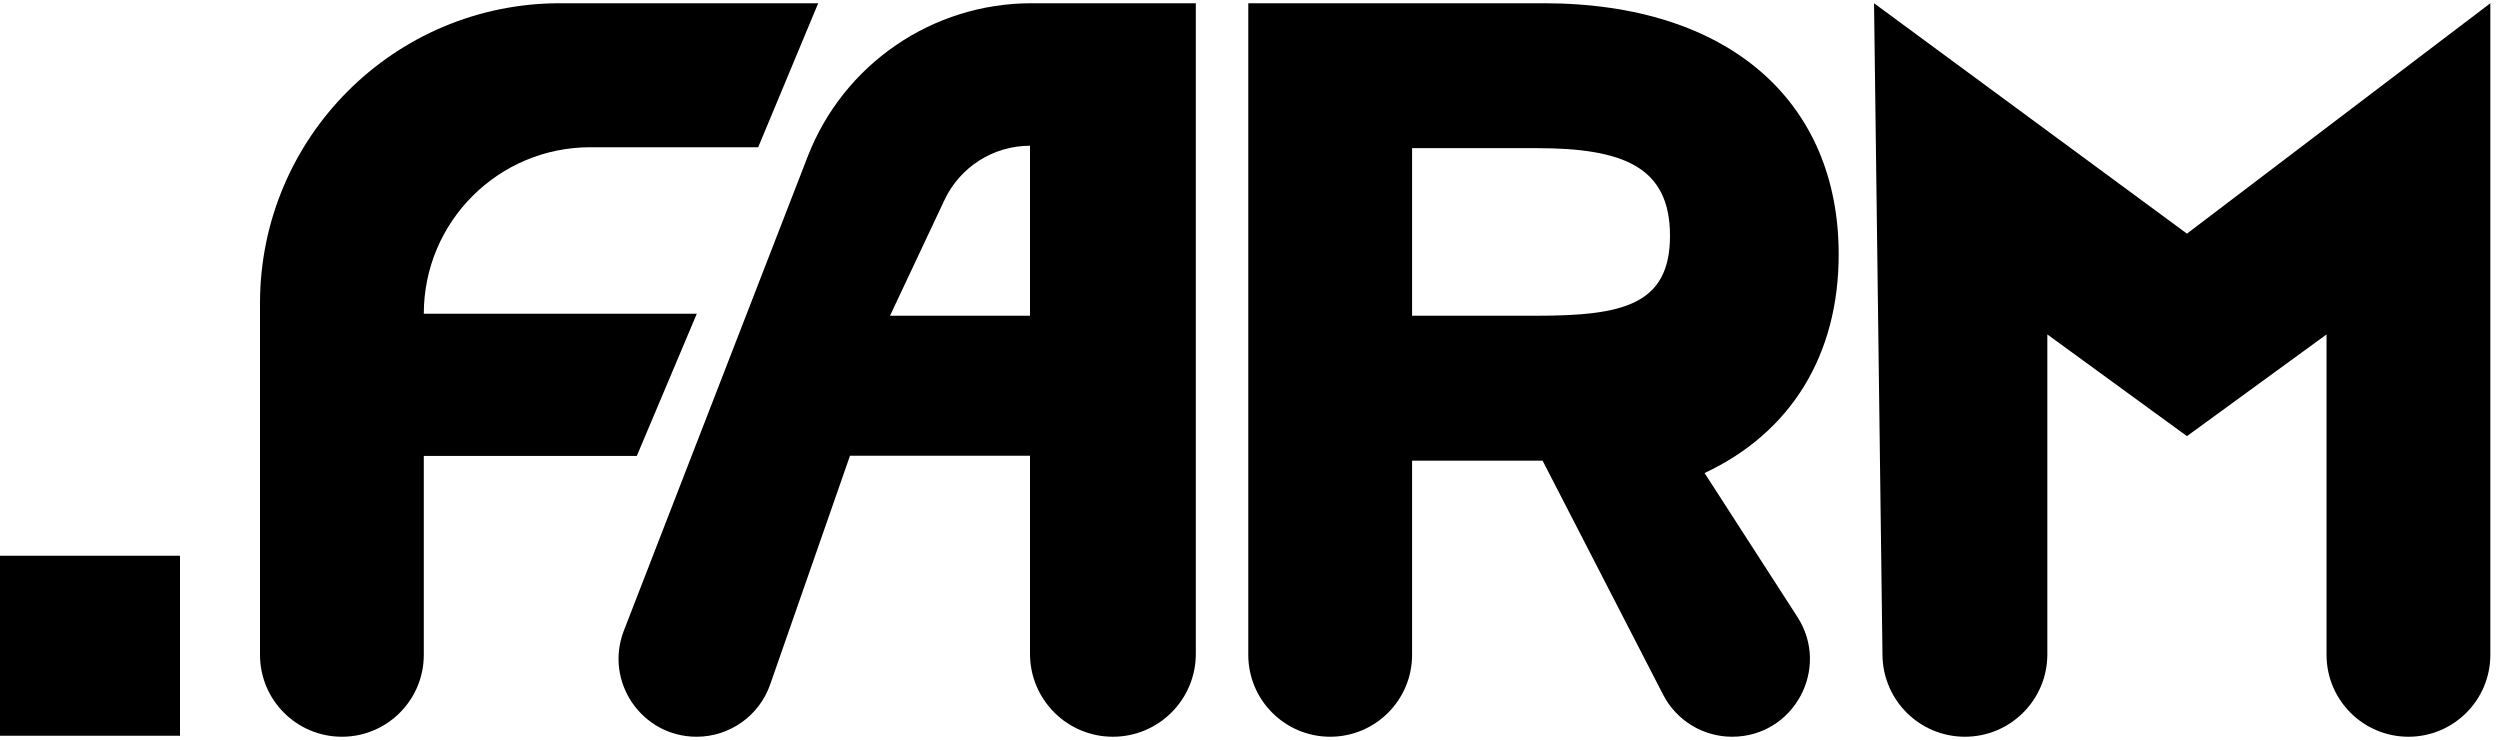
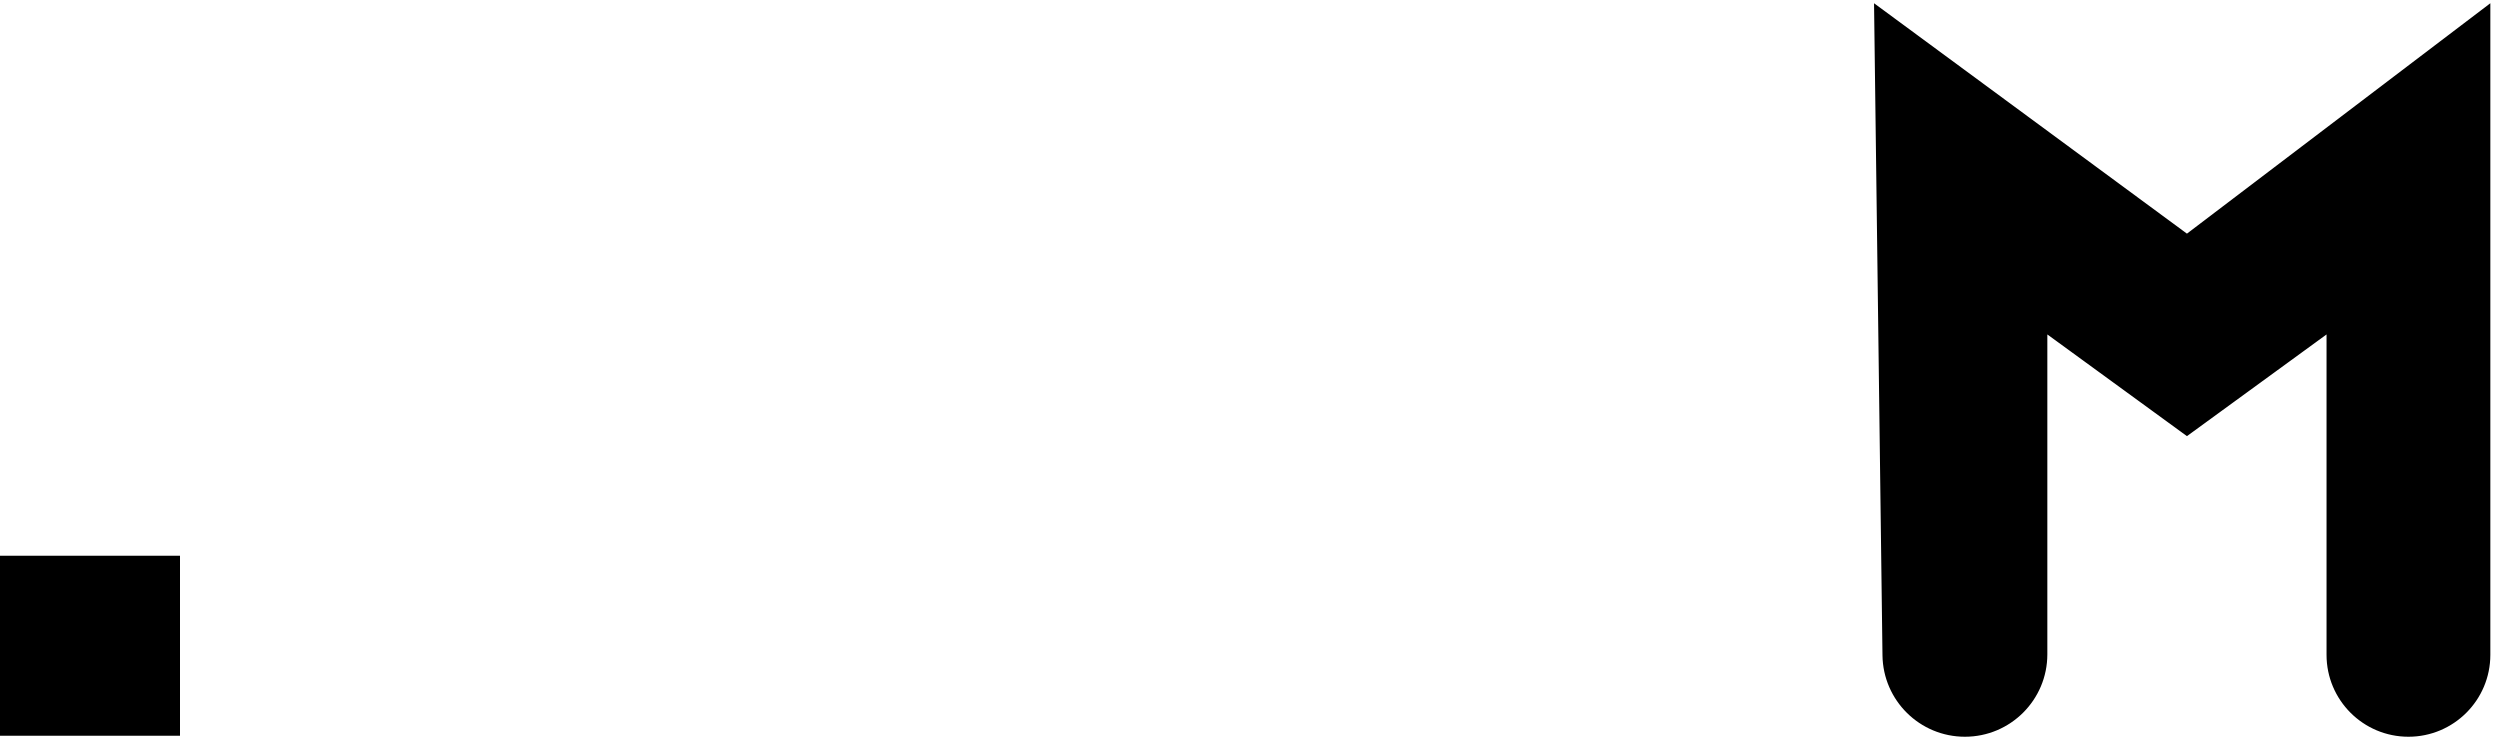
<svg xmlns="http://www.w3.org/2000/svg" width="125" height="37" viewBox="0 0 125 37" fill="none">
  <path d="M98.246 36.837C95.99 36.837 94.154 35.024 94.124 32.769L93.702 0.162L109.347 11.682L124.517 0.162V32.742C124.517 35.004 122.684 36.837 120.422 36.837C118.161 36.837 116.327 35.004 116.327 32.742V16.722L109.347 21.807L102.367 16.722V32.716C102.367 34.992 100.522 36.837 98.246 36.837Z" fill="black" />
-   <path d="M89.871 30.848C91.538 33.433 89.683 36.837 86.607 36.837C85.153 36.837 83.821 36.025 83.155 34.732L77.129 23.032H70.604V32.742C70.604 35.004 68.771 36.837 66.509 36.837C64.248 36.837 62.414 35.004 62.414 32.742V0.162H77.174C86.489 0.162 91.934 5.112 91.934 12.717C91.934 17.757 89.549 21.627 85.229 23.652L89.871 30.848ZM70.604 7.407V15.787H76.814C81.134 15.787 83.5 15.252 83.5 11.787C83.5 8.322 81.134 7.407 76.814 7.407H70.604Z" fill="black" />
-   <path d="M55.645 36.837C53.356 36.837 51.5 34.981 51.5 32.692V22.787H42.5L38.509 34.224C37.963 35.789 36.486 36.837 34.829 36.837C32.089 36.837 30.204 34.085 31.194 31.53L40.386 7.824C42.177 3.206 46.621 0.162 51.574 0.162H59.791V32.692C59.791 34.981 57.935 36.837 55.645 36.837ZM44.5 15.787H51.5V7.287C49.669 7.287 48.002 8.345 47.223 10.002L44.5 15.787Z" fill="black" />
-   <path d="M17.095 36.837C14.833 36.837 13 35.004 13 32.742V15.162C13 6.878 19.716 0.162 28 0.162H40.91L37.91 7.362H29.515C24.917 7.362 21.19 11.089 21.19 15.687H34.84L31.84 22.797H21.19V32.742C21.19 35.004 19.357 36.837 17.095 36.837Z" fill="black" />
  <rect y="27.787" width="9" height="9" fill="black" />
</svg>